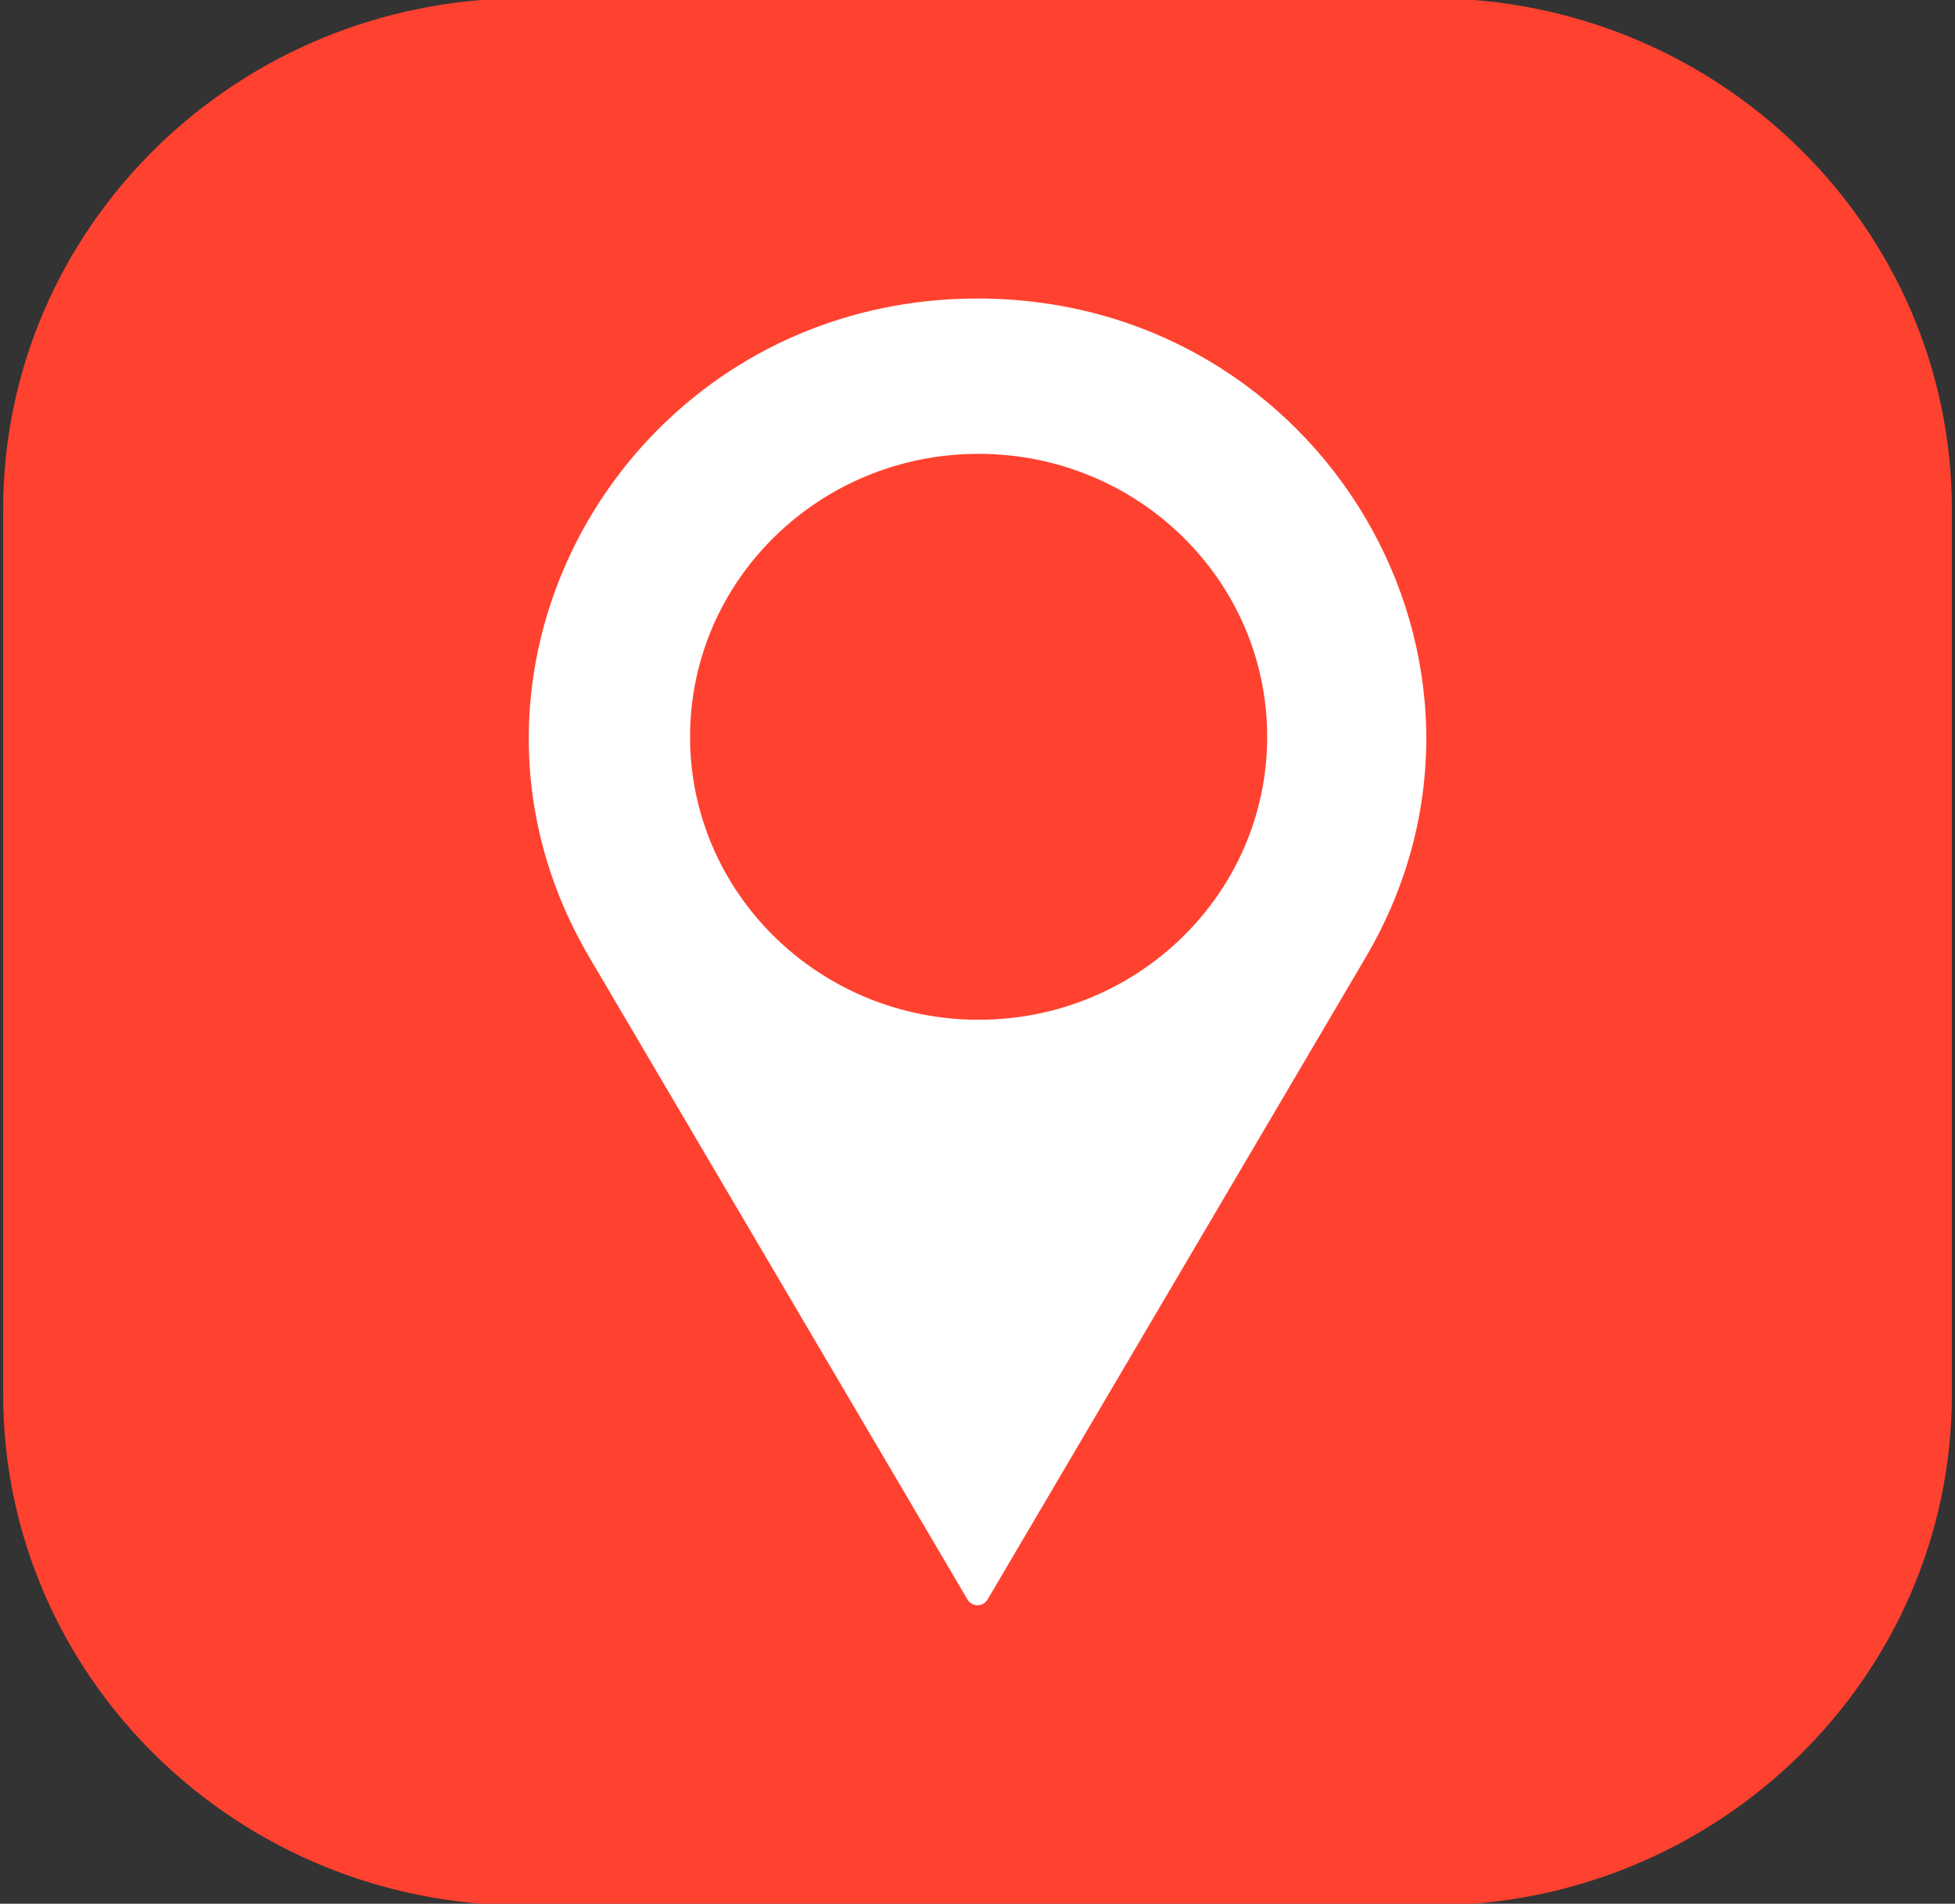
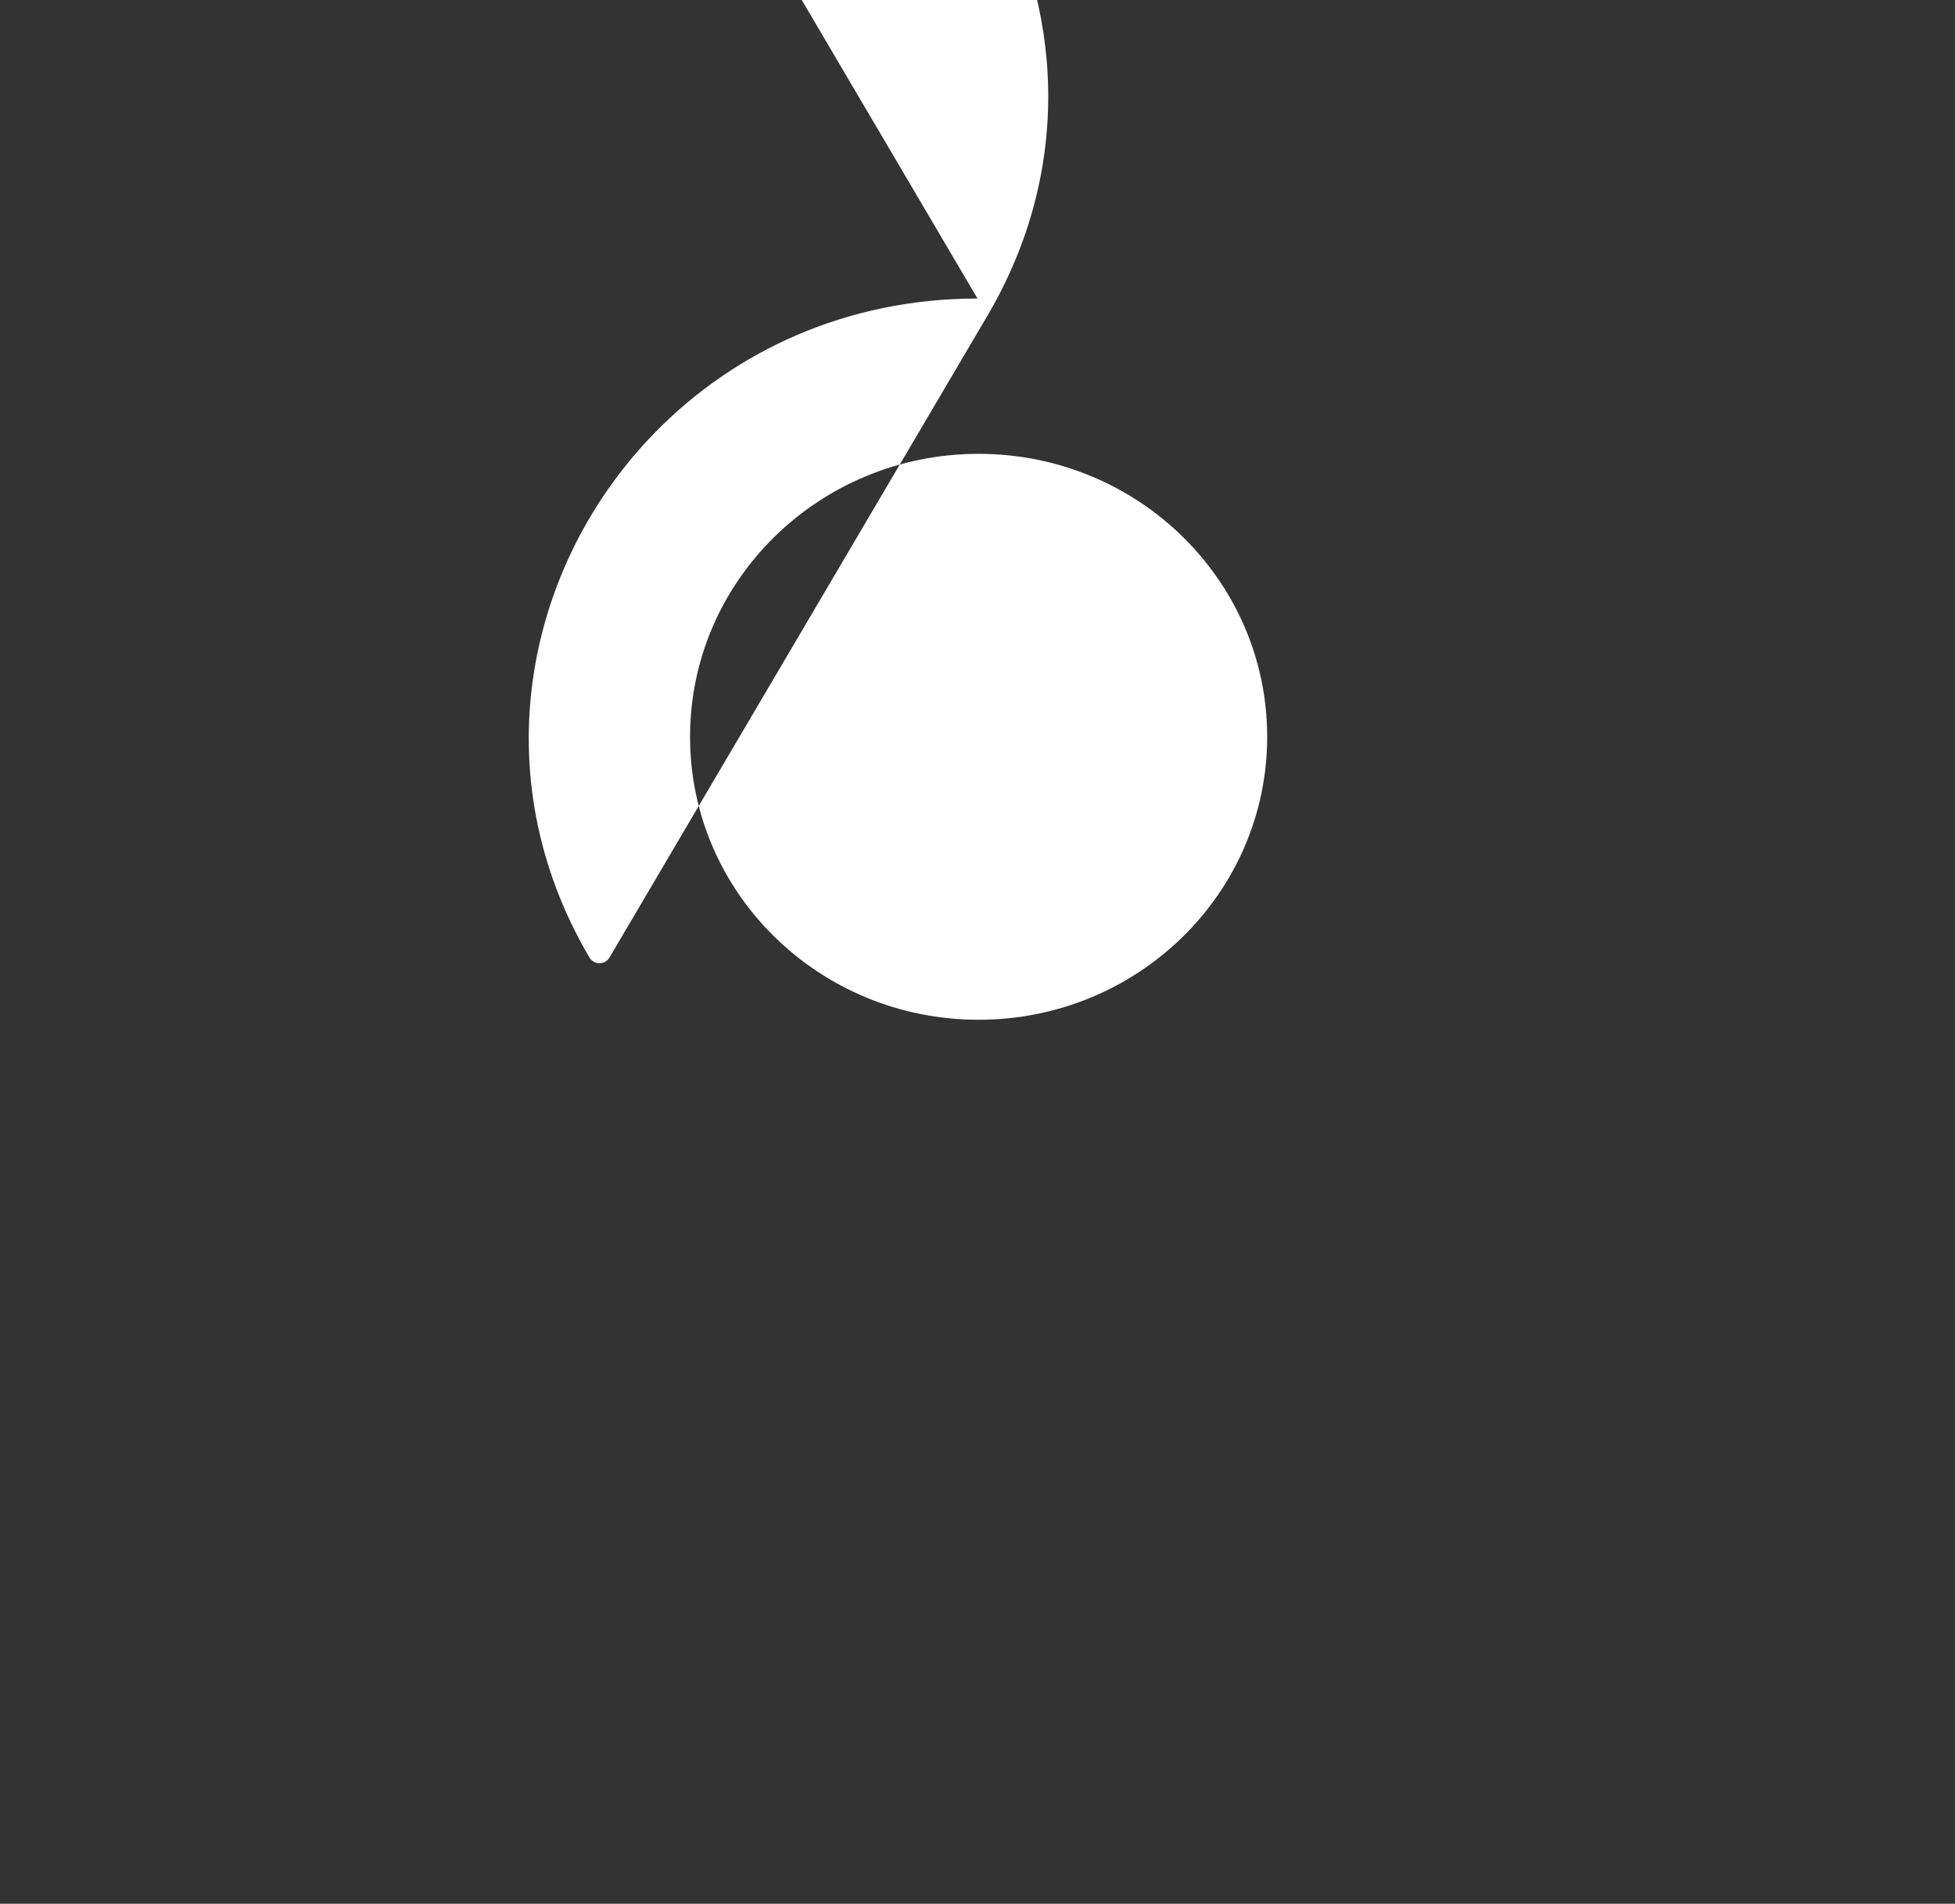
<svg xmlns="http://www.w3.org/2000/svg" id="_Ñëîé_1" data-name="Ñëîé 1" viewBox="0 0 421 410">
  <rect x="0" y="0" width="421" height="410" fill="#333333" stroke="none" />
-   <path d="m308.03-.38H112.97C50.95-.38.68,48.93.68,109.75v190.5c0,60.82,50.27,110.13,112.29,110.13h195.07c62.02,0,112.29-49.31,112.29-110.13V109.75C420.32,48.93,370.05-.38,308.03-.38Z" style="fill: #ff4230; stroke-width: 0px;" />
-   <path d="m210.5,64.29c-28.16,0-52.32,11.33-69.44,28.85-28.03,28.68-37.18,73.92-14.12,113.08l81.41,138.27c.96,1.63,3.36,1.63,4.31,0l81.41-138.27c37.14-63.08-9.28-141.93-83.56-141.93Zm.24,155.33c-34.32,0-62.14-27.28-62.14-60.94s27.82-60.94,62.14-60.94,62.14,27.28,62.14,60.94-27.82,60.94-62.14,60.94Z" style="fill: #fff; stroke-width: 0px;" />
+   <path d="m210.5,64.29c-28.16,0-52.32,11.33-69.44,28.85-28.03,28.68-37.18,73.92-14.12,113.08c.96,1.63,3.36,1.63,4.31,0l81.41-138.27c37.14-63.08-9.28-141.93-83.56-141.93Zm.24,155.33c-34.32,0-62.14-27.28-62.14-60.94s27.82-60.94,62.14-60.94,62.14,27.28,62.14,60.94-27.82,60.94-62.14,60.94Z" style="fill: #fff; stroke-width: 0px;" />
</svg>